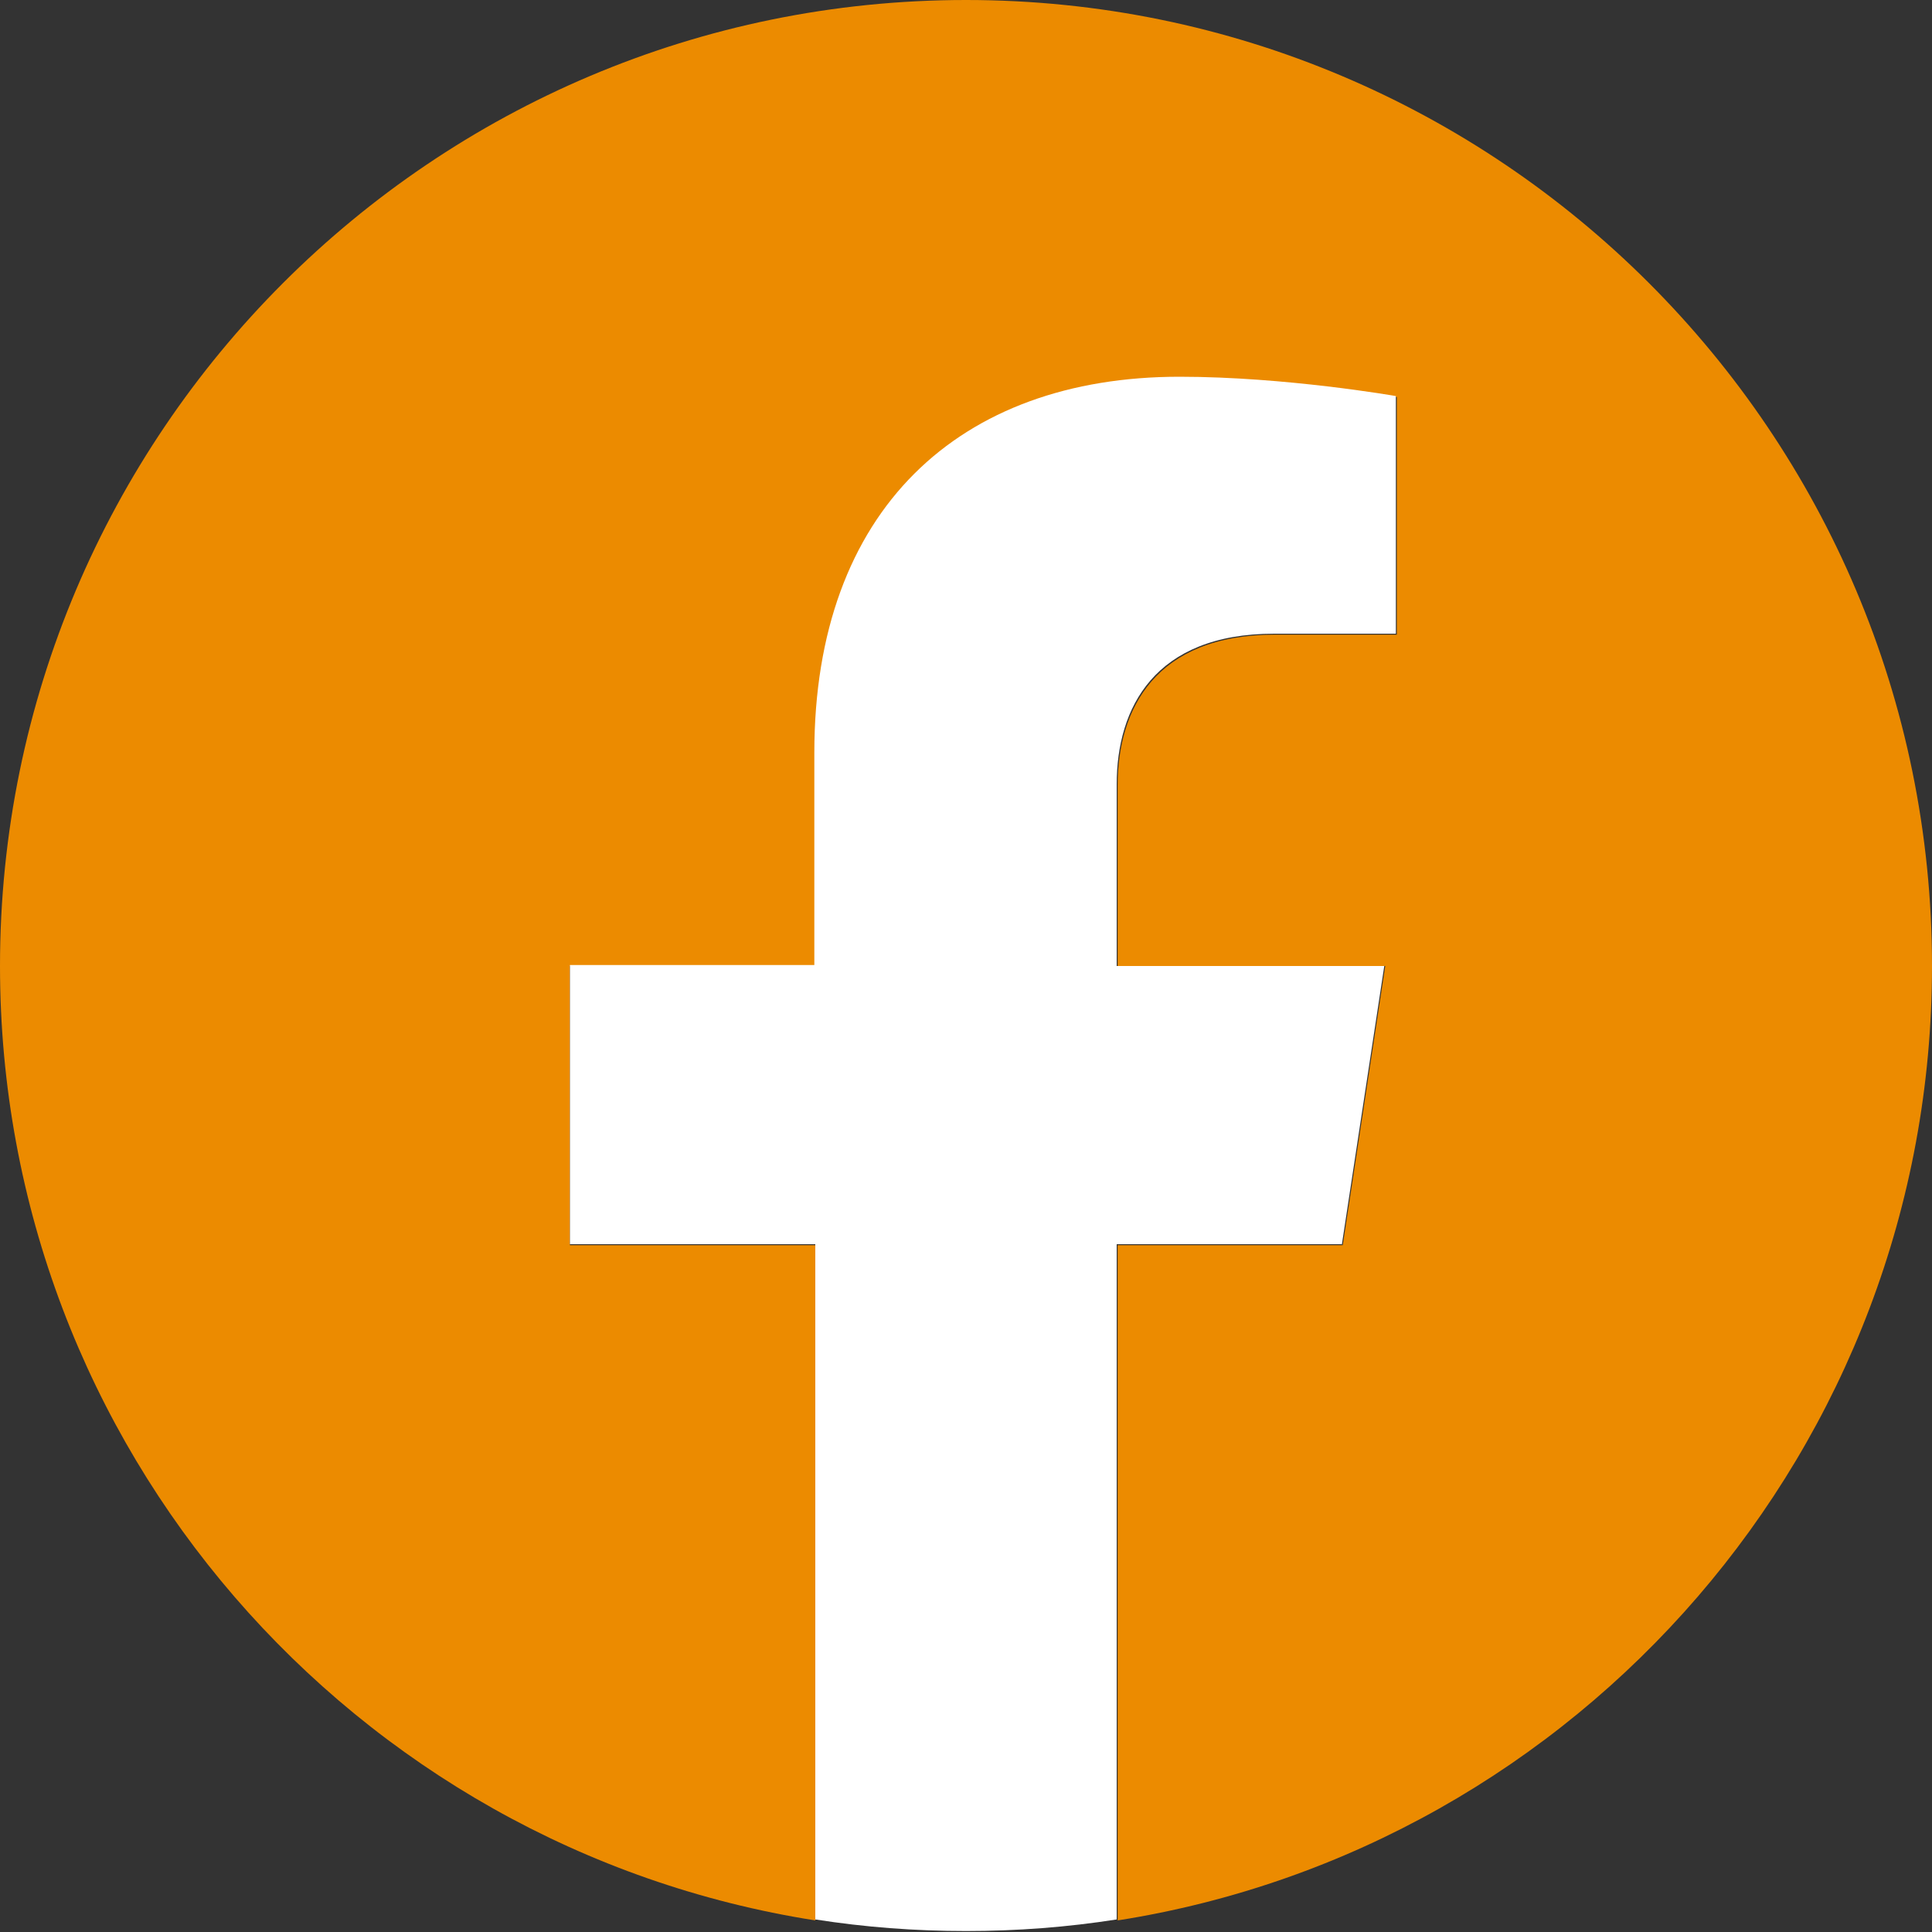
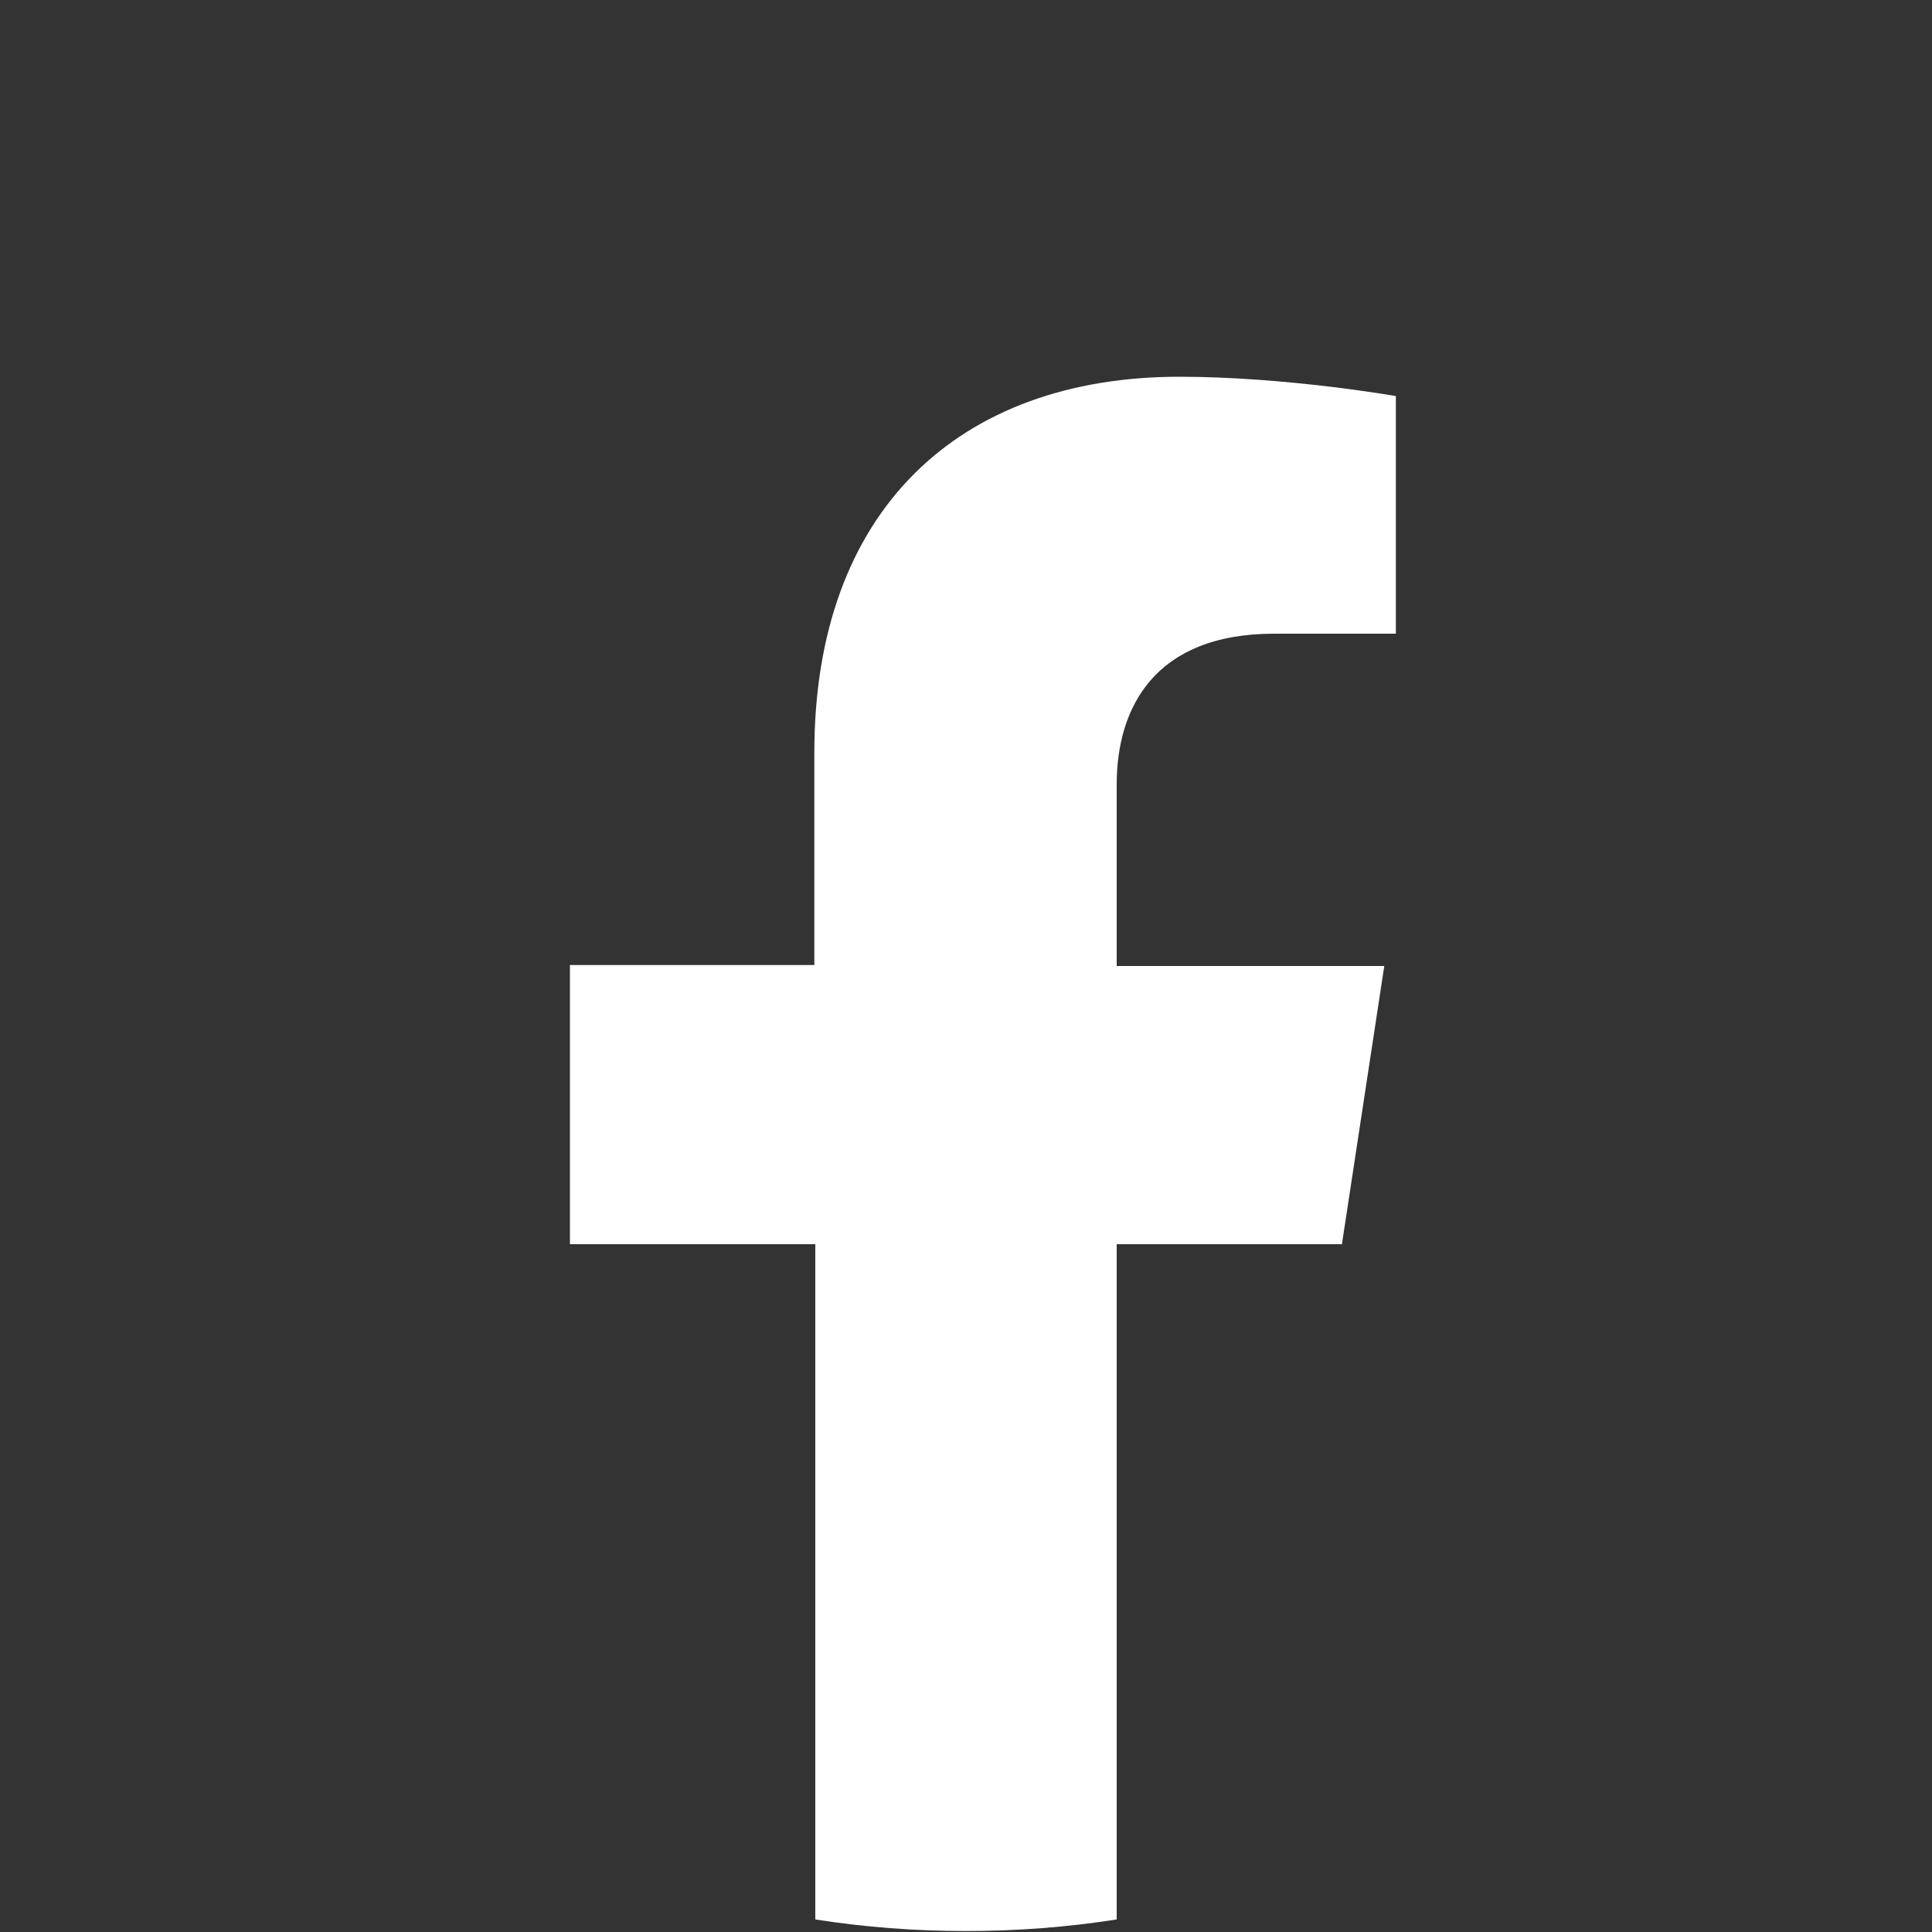
<svg xmlns="http://www.w3.org/2000/svg" version="1.1" id="Capa_1" x="0px" y="0px" viewBox="0 0 200 200" style="enable-background:new 0 0 200 200;" xml:space="preserve">
  <rect x="0" y="0" width="200" height="200" fill="#333333" stroke="none" />
  <style type="text/css">
	.st0{opacity:0.8;fill:url(#SVGID_1_);}
	.st1{opacity:0.8;fill:url(#SVGID_2_);}
	.st2{fill:#FFFFFF;}
	.st3{opacity:0.8;fill:url(#SVGID_3_);}
	.st4{opacity:0.8;fill:url(#SVGID_4_);}
	.st5{fill-rule:evenodd;clip-rule:evenodd;fill:#FFFFFF;}
	.st6{opacity:0.8;fill:url(#SVGID_5_);}
	.st7{opacity:0.8;fill:url(#SVGID_6_);}
	.st8{fill:#EC8B00;}
	.st9{opacity:0.8;fill:url(#SVGID_7_);}
	.st10{opacity:0.8;fill:url(#SVGID_8_);}
	.st11{opacity:0.8;fill:url(#SVGID_9_);}
	.st12{opacity:0.8;fill:url(#SVGID_10_);}
	.st13{opacity:0.8;fill:url(#SVGID_11_);}
	.st14{opacity:0.8;fill:url(#SVGID_12_);}
</style>
  <radialGradient id="SVGID_1_" cx="-434.547" cy="-55.548" r="21" gradientUnits="userSpaceOnUse">
    <stop offset="0" style="stop-color:#000056" />
    <stop offset="0.248" style="stop-color:#4C4C88;stop-opacity:0.752" />
    <stop offset="0.519" style="stop-color:#9898BB;stop-opacity:0.481" />
    <stop offset="0.744" style="stop-color:#D0D0E0;stop-opacity:0.256" />
    <stop offset="0.91" style="stop-color:#F2F2F6;stop-opacity:8.971435e-02" />
    <stop offset="1" style="stop-color:#FFFFFF;stop-opacity:0" />
  </radialGradient>
  <circle class="st0" cx="-434.5" cy="-55.5" r="21" />
  <circle cx="-440.2" cy="-64.1" r="14.6" />
  <g>
    <radialGradient id="SVGID_2_" cx="-477.429" cy="-13.335" r="21.5" gradientUnits="userSpaceOnUse">
      <stop offset="0" style="stop-color:#000056" />
      <stop offset="0.248" style="stop-color:#4C4C88;stop-opacity:0.752" />
      <stop offset="0.519" style="stop-color:#9898BB;stop-opacity:0.481" />
      <stop offset="0.744" style="stop-color:#D0D0E0;stop-opacity:0.256" />
      <stop offset="0.91" style="stop-color:#F2F2F6;stop-opacity:8.971435e-02" />
      <stop offset="1" style="stop-color:#FFFFFF;stop-opacity:0" />
    </radialGradient>
    <circle class="st1" cx="-477.4" cy="-13.3" r="21.5" />
    <circle cx="-482.7" cy="-21.6" r="14.6" />
    <path class="st2" d="M-491.6-16.9c0-0.1,0-0.2,0-0.3c0.1-0.1,0.2-0.2,0.4-0.3c1.5-0.3,2.5-1.2,3.2-2.5c0.6-1,0.5-1.3-0.6-1.7   c-0.1,0-0.1,0-0.2-0.1c-0.2-0.1-0.5-0.2-0.7-0.4c-0.5-0.4-0.2-1.1,0.4-1.2c0.4-0.1,0.8,0.2,1.3,0.2c0.3,0,0.4-0.1,0.4-0.4   c-0.1-0.8-0.1-1.6-0.1-2.4c0.1-1.5,0.8-2.7,2.1-3.4c1.8-1.1,3.8-1.1,5.6,0c1.2,0.7,1.9,1.7,2.1,3.1c0.1,0.9,0.1,1.8,0,2.7   c0,0.4,0,0.5,0.4,0.4c0.5-0.1,0.9-0.4,1.4-0.1c0.3,0.1,0.5,0.4,0.5,0.7c0,0.2-0.1,0.4-0.3,0.5c-0.2,0.2-0.5,0.3-0.8,0.4   c-0.2,0.1-0.4,0.2-0.7,0.3c-0.4,0.2-0.6,0.5-0.4,0.9c0.7,1.5,1.7,2.6,3.4,3c0.2,0,0.4,0.1,0.5,0.3c0,0.1,0,0.2,0,0.3   c-0.2,0.3-0.4,0.5-0.8,0.6c-0.3,0.1-0.7,0.3-1,0.3c-0.5,0-0.7,0.2-0.8,0.7c-0.1,0.5-0.2,0.5-0.7,0.5c-0.1,0-0.2,0-0.3-0.1   c-1-0.2-1.9-0.1-2.6,0.6c-0.2,0.1-0.3,0.2-0.5,0.3c-1.3,0.9-2.7,1-4.1,0.2c-0.4-0.2-0.7-0.5-1.1-0.7c-0.3-0.2-0.6-0.3-1-0.4   c-0.6-0.1-1.1,0-1.7,0.1c-0.3,0-0.6-0.1-0.6-0.4c0-0.7-0.5-0.9-1.1-1c-0.3,0-0.6-0.1-0.8-0.3C-491.2-16.4-491.5-16.6-491.6-16.9z" />
  </g>
  <g>
    <radialGradient id="SVGID_3_" cx="-391.666" cy="-55.548" r="21" gradientUnits="userSpaceOnUse">
      <stop offset="0" style="stop-color:#000056" />
      <stop offset="0.248" style="stop-color:#4C4C88;stop-opacity:0.752" />
      <stop offset="0.519" style="stop-color:#9898BB;stop-opacity:0.481" />
      <stop offset="0.744" style="stop-color:#D0D0E0;stop-opacity:0.256" />
      <stop offset="0.91" style="stop-color:#F2F2F6;stop-opacity:8.971435e-02" />
      <stop offset="1" style="stop-color:#FFFFFF;stop-opacity:0" />
    </radialGradient>
-     <circle class="st3" cx="-391.7" cy="-55.5" r="21" />
    <circle cx="-397.7" cy="-64.1" r="14.6" />
    <path class="st2" d="M-389.6-69.1c-0.5,0.2-1.1,0.4-1.6,0.5c0.3,0,0.6-0.5,0.8-0.7c0.2-0.3,0.4-0.6,0.5-1c0,0,0-0.1,0-0.1   c0,0-0.1,0-0.1,0c-0.6,0.3-1.2,0.6-1.9,0.7c-0.1,0-0.1,0-0.1,0c-0.1-0.1-0.1-0.1-0.2-0.2c-0.3-0.2-0.6-0.4-0.9-0.6   c-0.4-0.2-0.9-0.3-1.4-0.2c-0.5,0-0.9,0.2-1.3,0.4c-0.4,0.2-0.8,0.5-1.1,0.9c-0.3,0.4-0.5,0.8-0.6,1.3c-0.1,0.5-0.1,0.9,0,1.4   c0,0.1,0,0.1-0.1,0.1c-2.6-0.4-4.8-1.3-6.6-3.3c-0.1-0.1-0.1-0.1-0.2,0c-0.8,1.2-0.4,3,0.6,3.9c0.1,0.1,0.3,0.2,0.4,0.4   c-0.1,0-0.7-0.1-1.3-0.4c-0.1,0-0.1,0-0.1,0.1c0,0.1,0,0.2,0,0.4c0.1,1.2,1,2.3,2.1,2.7c0.1,0.1,0.3,0.1,0.4,0.1   c-0.3,0.1-0.5,0.1-1.2,0c-0.1,0-0.1,0-0.1,0.1c0.5,1.5,1.7,1.9,2.6,2.2c0.1,0,0.2,0,0.4,0c0,0,0,0,0,0c-0.3,0.4-1.3,0.8-1.8,0.9   c-0.9,0.3-1.8,0.4-2.7,0.3c-0.1,0-0.2,0-0.2,0c0,0,0,0.1,0,0.1c0.2,0.1,0.4,0.2,0.6,0.3c0.6,0.3,1.2,0.6,1.8,0.7   c3.3,0.9,6.9,0.2,9.4-2.2c1.9-1.9,2.6-4.5,2.6-7.2c0-0.1,0.1-0.2,0.2-0.2c0.5-0.4,0.9-0.8,1.3-1.3C-389.6-68.9-389.6-69-389.6-69.1   C-389.6-69.1-389.6-69.1-389.6-69.1C-389.6-69.1-389.6-69.1-389.6-69.1z" />
  </g>
  <g>
    <radialGradient id="SVGID_4_" cx="-391.666" cy="-13.335" r="21" gradientUnits="userSpaceOnUse">
      <stop offset="0" style="stop-color:#000056" />
      <stop offset="0.248" style="stop-color:#4C4C88;stop-opacity:0.752" />
      <stop offset="0.519" style="stop-color:#9898BB;stop-opacity:0.481" />
      <stop offset="0.744" style="stop-color:#D0D0E0;stop-opacity:0.256" />
      <stop offset="0.91" style="stop-color:#F2F2F6;stop-opacity:8.971435e-02" />
      <stop offset="1" style="stop-color:#FFFFFF;stop-opacity:0" />
    </radialGradient>
    <circle class="st4" cx="-391.7" cy="-13.3" r="21" />
    <ellipse transform="matrix(0.922 -0.386 0.386 0.922 -22.5 -155.241)" cx="-397.7" cy="-21.6" rx="14.6" ry="14.6" />
    <path class="st2" d="M-405.6-13.3l1.2-4.5c-0.7-1.2-1.1-2.6-1.1-4.1c0-4.6,3.8-8.4,8.4-8.4c4.6,0,8.4,3.8,8.4,8.4   c0,4.6-3.8,8.4-8.4,8.4c-1.4,0-2.8-0.4-4-1L-405.6-13.3z M-400.8-16.3l0.3,0.2c1.1,0.6,2.3,1,3.5,1c3.8,0,6.8-3.1,6.8-6.8   s-3.1-6.8-6.8-6.8c-3.8,0-6.8,3.1-6.8,6.8c0,1.2,0.3,2.5,1,3.5l0.2,0.3l-0.7,2.5L-400.8-16.3z" />
    <path class="st5" d="M-393.9-20.8c-0.3-0.2-0.8-0.4-1.2-0.3c-0.3,0.1-0.5,0.6-0.7,0.9c-0.1,0.1-0.2,0.1-0.4,0.1   c-1.2-0.5-2.1-1.3-2.7-2.3c-0.1-0.2-0.1-0.3,0-0.5c0.2-0.2,0.4-0.5,0.5-0.8c0.1-0.3-0.1-0.7-0.2-0.9c-0.2-0.4-0.3-0.9-0.7-1.1   c-0.3-0.2-0.8-0.1-1,0.2c-0.5,0.4-0.7,1-0.7,1.7c0,0.2,0,0.4,0.1,0.5c0.1,0.4,0.3,0.8,0.5,1.2c0.2,0.3,0.3,0.5,0.5,0.8   c0.6,0.9,1.4,1.6,2.3,2.1c0.5,0.3,0.9,0.5,1.4,0.7c0.6,0.2,1.1,0.4,1.7,0.3c0.6-0.1,1.3-0.5,1.5-1.1c0.1-0.2,0.1-0.4,0.1-0.6   C-393.1-20.3-393.6-20.6-393.9-20.8z" />
  </g>
  <g>
    <radialGradient id="SVGID_5_" cx="-434.547" cy="-13.335" r="21" gradientUnits="userSpaceOnUse">
      <stop offset="0" style="stop-color:#000056" />
      <stop offset="0.248" style="stop-color:#4C4C88;stop-opacity:0.752" />
      <stop offset="0.519" style="stop-color:#9898BB;stop-opacity:0.481" />
      <stop offset="0.744" style="stop-color:#D0D0E0;stop-opacity:0.256" />
      <stop offset="0.91" style="stop-color:#F2F2F6;stop-opacity:8.971435e-02" />
      <stop offset="1" style="stop-color:#FFFFFF;stop-opacity:0" />
    </radialGradient>
-     <circle class="st6" cx="-434.5" cy="-13.3" r="21" />
    <circle cx="-440.2" cy="-21.6" r="14.6" />
    <path class="st2" d="M-432.4-23.7c0-1.9-1.6-3.5-3.5-3.5h-9c-1.9,0-3.5,1.6-3.5,3.5v4.2c0,1.9,1.6,3.5,3.5,3.5h9   c1.9,0,3.5-1.6,3.5-3.5V-23.7z M-437.7-21.3l-4,2c-0.2,0.1-0.7,0-0.7-0.2v-4.1c0-0.2,0.5-0.3,0.7-0.2l3.9,2.1   C-437.7-21.7-437.5-21.4-437.7-21.3z" />
  </g>
  <g>
    <g>
-       <path class="st2" d="M-435.7-69.6c-0.6,0-1,0.5-1,1c0,0.6,0.5,1,1,1c0.6,0,1-0.4,1-1C-434.7-69.2-435.1-69.6-435.7-69.6z" />
      <path class="st2" d="M-440.1-68.3c-2.3,0-4.2,1.9-4.2,4.2c0,2.3,1.9,4.2,4.2,4.2c2.3,0,4.2-1.9,4.2-4.2    C-435.9-66.4-437.8-68.3-440.1-68.3z M-440.1-61.4c-1.5,0-2.7-1.2-2.7-2.7c0-1.5,1.2-2.7,2.7-2.7c1.5,0,2.7,1.2,2.7,2.7    C-437.4-62.6-438.6-61.4-440.1-61.4z" />
      <path class="st2" d="M-436.8-55.5h-6.8c-2.8,0-5.1-2.3-5.1-5.1v-6.8c0-2.8,2.3-5.1,5.1-5.1h6.8c2.8,0,5.1,2.3,5.1,5.1v6.8    C-431.6-57.9-433.9-55.5-436.8-55.5z M-443.6-71.1c-2,0-3.5,1.6-3.5,3.5v6.8c0,2,1.6,3.5,3.5,3.5h6.8c2,0,3.5-1.6,3.5-3.5v-6.8    c0-2-1.6-3.5-3.5-3.5H-443.6z" />
    </g>
  </g>
  <radialGradient id="SVGID_6_" cx="-477.429" cy="-55.548" r="21.5" gradientUnits="userSpaceOnUse">
    <stop offset="0" style="stop-color:#000056" />
    <stop offset="0.248" style="stop-color:#4C4C88;stop-opacity:0.752" />
    <stop offset="0.519" style="stop-color:#9898BB;stop-opacity:0.481" />
    <stop offset="0.744" style="stop-color:#D0D0E0;stop-opacity:0.256" />
    <stop offset="0.91" style="stop-color:#F2F2F6;stop-opacity:8.971435e-02" />
    <stop offset="1" style="stop-color:#FFFFFF;stop-opacity:0" />
  </radialGradient>
  <circle class="st7" cx="-477.4" cy="-55.5" r="21.5" />
  <g>
-     <path class="st8" d="M200,100C200,44.8,155.2,0,100,0C44.8,0,0,44.8,0,100c0,49.9,36.6,91.3,84.4,98.8v-69.9H59V100h25.4V78   c0-25.1,14.9-38.9,37.8-38.9c10.9,0,22.4,2,22.4,2v24.6h-12.6c-12.4,0-16.3,7.7-16.3,15.6V100h27.7l-4.4,28.9h-23.3v69.9   C163.4,191.3,200,149.9,200,100z" />
    <path class="st2" d="M138.9,128.9l4.4-28.9h-27.7V81.2c0-7.9,3.9-15.6,16.3-15.6h12.6V41c0,0-11.4-2-22.4-2   c-22.8,0-37.8,13.8-37.8,38.9v22H59v28.9h25.4v69.9c5.1,0.8,10.3,1.2,15.6,1.2c5.3,0,10.5-0.4,15.6-1.2v-69.9H138.9z" />
  </g>
  <g>
    <radialGradient id="SVGID_7_" cx="-477.429" cy="29.878" r="21.5" gradientUnits="userSpaceOnUse">
      <stop offset="0" style="stop-color:#000056" />
      <stop offset="0.248" style="stop-color:#4C4C88;stop-opacity:0.752" />
      <stop offset="0.519" style="stop-color:#9898BB;stop-opacity:0.481" />
      <stop offset="0.744" style="stop-color:#D0D0E0;stop-opacity:0.256" />
      <stop offset="0.91" style="stop-color:#F2F2F6;stop-opacity:8.971435e-02" />
      <stop offset="1" style="stop-color:#FFFFFF;stop-opacity:0" />
    </radialGradient>
    <circle class="st9" cx="-477.4" cy="29.9" r="21.5" />
-     <circle cx="-482.7" cy="20.9" r="14.6" />
    <path class="st2" d="M-488.8,18.2h2.8v9.1h-2.8V18.2z M-487.4,13.7c0.9,0,1.6,0.7,1.6,1.6c0,0.9-0.7,1.6-1.6,1.6   c-0.9,0-1.6-0.7-1.6-1.6C-489,14.4-488.3,13.7-487.4,13.7" />
    <path class="st2" d="M-484.2,18.2h2.7v1.2h0c0.4-0.7,1.3-1.5,2.7-1.5c2.9,0,3.4,1.9,3.4,4.3v5h-2.8v-4.4c0-1.1,0-2.4-1.5-2.4   c-1.5,0-1.7,1.1-1.7,2.3v4.5h-2.8V18.2z" />
  </g>
  <g>
    <radialGradient id="SVGID_8_" cx="-349.195" cy="-55.111" r="21" gradientUnits="userSpaceOnUse">
      <stop offset="0" style="stop-color:#000056" />
      <stop offset="0.248" style="stop-color:#4C4C88;stop-opacity:0.752" />
      <stop offset="0.519" style="stop-color:#9898BB;stop-opacity:0.481" />
      <stop offset="0.744" style="stop-color:#D0D0E0;stop-opacity:0.256" />
      <stop offset="0.91" style="stop-color:#F2F2F6;stop-opacity:8.971435e-02" />
      <stop offset="1" style="stop-color:#FFFFFF;stop-opacity:0" />
    </radialGradient>
    <circle class="st10" cx="-349.2" cy="-55.1" r="21" />
    <circle cx="-355.2" cy="-64.1" r="14.6" />
    <path class="st2" d="M-347.7-65.8c-0.1,0-0.3,0-0.4,0c-1.6,0-3.2-0.8-4.1-2.2v7.5c0,3.1-2.5,5.6-5.6,5.6c-3.1,0-5.6-2.5-5.6-5.6   c0-3.1,2.5-5.6,5.6-5.6l0,0c0.1,0,0.2,0,0.3,0v2.7c-0.1,0-0.2,0-0.3,0c-1.6,0-2.8,1.3-2.8,2.8c0,1.6,1.3,2.8,2.8,2.8   c1.6,0,3-1.2,3-2.8l0-12.8h2.6c0.2,2.4,2.1,4.2,4.5,4.4L-347.7-65.8" />
  </g>
  <g>
    <radialGradient id="SVGID_9_" cx="-434.547" cy="29.878" r="21" gradientUnits="userSpaceOnUse">
      <stop offset="0" style="stop-color:#000056" />
      <stop offset="0.248" style="stop-color:#4C4C88;stop-opacity:0.752" />
      <stop offset="0.519" style="stop-color:#9898BB;stop-opacity:0.481" />
      <stop offset="0.744" style="stop-color:#D0D0E0;stop-opacity:0.256" />
      <stop offset="0.91" style="stop-color:#F2F2F6;stop-opacity:8.971435e-02" />
      <stop offset="1" style="stop-color:#FFFFFF;stop-opacity:0" />
    </radialGradient>
    <circle class="st11" cx="-434.5" cy="29.9" r="21" />
    <circle cx="-440.2" cy="20.9" r="14.6" />
    <path class="st2" d="M-440.2,12.7c-4.5,0-8.2,3.7-8.2,8.2s3.7,8.2,8.2,8.2c4.5,0,8.2-3.7,8.2-8.2C-432,16.4-435.7,12.7-440.2,12.7   L-440.2,12.7z M-434.8,16.6c0.9,1.2,1.5,2.6,1.5,4.2c-0.3-0.1-1.6-0.3-3.2-0.3c-0.5,0-1,0-1.6,0.1c0-0.1-0.1-0.2-0.1-0.3   c-0.1-0.3-0.3-0.7-0.4-1C-436.2,18.3-435,16.9-434.8,16.6L-434.8,16.6z M-440.2,14c1.8,0,3.4,0.7,4.6,1.7c-0.2,0.3-1.2,1.6-3.6,2.5   c-1.1-2-2.3-3.6-2.6-4C-441.3,14-440.7,14-440.2,14L-440.2,14z M-443.2,14.6c0.2,0.3,1.4,2,2.5,4c-3,0.8-5.6,0.8-6.3,0.8h-0.1   C-446.5,17.3-445.1,15.6-443.2,14.6L-443.2,14.6z M-447.1,20.9c0-0.1,0-0.1,0-0.2c0,0,0.1,0,0.2,0c0.9,0,3.9-0.1,6.9-1   c0.2,0.4,0.4,0.7,0.5,1.1c-0.1,0-0.2,0-0.2,0.1c-3.5,1.1-5.4,4.1-5.7,4.6C-446.5,24.3-447.1,22.7-447.1,20.9L-447.1,20.9z    M-440.2,27.8c-1.6,0-3.1-0.5-4.2-1.4c0.2-0.4,1.6-3,5.4-4.3c0,0,0,0,0,0c1,2.5,1.4,4.6,1.5,5.2C-438.3,27.7-439.2,27.8-440.2,27.8   L-440.2,27.8z M-436.3,26.6c-0.1-0.5-0.5-2.5-1.3-4.9c0.5-0.1,1-0.1,1.4-0.1c1.5,0,2.6,0.3,2.9,0.4   C-433.7,23.9-434.7,25.6-436.3,26.6L-436.3,26.6z" />
  </g>
  <g>
    <radialGradient id="SVGID_10_" cx="-348.784" cy="-13.335" r="21" gradientUnits="userSpaceOnUse">
      <stop offset="0" style="stop-color:#000056" />
      <stop offset="0.248" style="stop-color:#4C4C88;stop-opacity:0.752" />
      <stop offset="0.519" style="stop-color:#9898BB;stop-opacity:0.481" />
      <stop offset="0.744" style="stop-color:#D0D0E0;stop-opacity:0.256" />
      <stop offset="0.91" style="stop-color:#F2F2F6;stop-opacity:8.971435e-02" />
      <stop offset="1" style="stop-color:#FFFFFF;stop-opacity:0" />
    </radialGradient>
    <circle class="st12" cx="-348.8" cy="-13.3" r="21" />
    <circle cx="-355.2" cy="-21.6" r="14.6" />
    <path class="st2" d="M-354.4-19c0,0.4-0.1,0.8-0.3,1.2c-0.2,0.3-0.4,0.6-0.7,0.8c-0.3,0.2-0.7,0.4-1.1,0.5   c-0.4,0.1-0.8,0.2-1.3,0.2h-5.1v-10.5h5.6c0.4,0,0.7,0.1,1,0.2c0.3,0.2,0.5,0.4,0.8,0.6c0.2,0.3,0.4,0.5,0.5,0.9   c0.1,0.3,0.2,0.6,0.2,1c0,0.5-0.1,1-0.4,1.4c-0.3,0.5-0.6,0.8-1.1,1c0.6,0.2,1.1,0.5,1.4,1C-354.6-20.3-354.4-19.7-354.4-19z    M-360.9-25.1v2.7h2.7c0.3,0,0.6-0.1,0.9-0.4c0.2-0.2,0.4-0.6,0.4-1c0-0.4-0.1-0.7-0.3-1c-0.2-0.2-0.5-0.4-0.8-0.4H-360.9z    M-356.5-19.4c0-0.2,0-0.4-0.1-0.5c-0.1-0.2-0.2-0.3-0.3-0.5c-0.1-0.1-0.2-0.2-0.4-0.3c-0.1-0.1-0.3-0.1-0.5-0.1h-3.1v2.8h3   c0.2,0,0.4,0,0.5-0.1c0.2-0.1,0.3-0.2,0.4-0.3c0.1-0.1,0.2-0.3,0.3-0.4C-356.5-19-356.5-19.2-356.5-19.4z" />
    <path class="st2" d="M-350-16.3c-0.6,0-1.2-0.1-1.6-0.3c-1-0.4-1.7-1.1-2-2.1c-0.2-0.5-0.3-1-0.3-1.5c0-0.5,0.1-1,0.3-1.5   c0.4-1,1.1-1.7,2-2.1c0.5-0.2,1-0.3,1.7-0.3c0.6,0,1.2,0.1,1.6,0.3c1.6,0.7,2.3,2.2,2.3,3.9c0,0.1,0,0.2,0,0.3h-5.8   c0,0.3,0.1,0.6,0.2,0.8c0.1,0.2,0.3,0.4,0.4,0.6c0.2,0.2,0.4,0.3,0.6,0.4c0.2,0.1,0.5,0.1,0.7,0.1c0.4,0,0.7-0.1,1.1-0.3   c0.3-0.2,0.6-0.4,0.7-0.7l1.7,0.5c-0.3,0.6-0.7,1-1.3,1.4C-348.4-16.5-349.1-16.3-350-16.3z M-348-20.8c0-0.6-0.3-1-0.6-1.4   c-0.4-0.3-0.8-0.5-1.3-0.5c-0.3,0-0.5,0-0.7,0.1c-0.2,0.1-0.4,0.2-0.6,0.4c-0.2,0.2-0.3,0.4-0.4,0.6c-0.1,0.2-0.2,0.5-0.2,0.8   L-348-20.8L-348-20.8z" />
-     <path class="st2" d="M-352.5-26.3h5v1.3h-5V-26.3z" />
+     <path class="st2" d="M-352.5-26.3h5v1.3h-5V-26.3" />
  </g>
  <g>
    <radialGradient id="SVGID_11_" cx="-348.784" cy="29.878" r="21" gradientUnits="userSpaceOnUse">
      <stop offset="0" style="stop-color:#000056" />
      <stop offset="0.248" style="stop-color:#4C4C88;stop-opacity:0.752" />
      <stop offset="0.519" style="stop-color:#9898BB;stop-opacity:0.481" />
      <stop offset="0.744" style="stop-color:#D0D0E0;stop-opacity:0.256" />
      <stop offset="0.91" style="stop-color:#F2F2F6;stop-opacity:8.971435e-02" />
      <stop offset="1" style="stop-color:#FFFFFF;stop-opacity:0" />
    </radialGradient>
    <circle class="st13" cx="-348.8" cy="29.9" r="21" />
    <circle cx="-355.2" cy="20.9" r="14.6" />
    <path class="st2" d="M-349.6,26.7c-0.2,0.3-0.5,0.4-0.8,0.4c-0.2,0-0.3,0-0.4-0.1c-2.3-1.4-5-1.6-6.9-1.5c-2,0.1-3.5,0.5-3.6,0.5   c-0.5,0.1-1-0.1-1.1-0.6c-0.1-0.5,0.1-1,0.6-1.1c0.1,0,1.7-0.5,3.9-0.5c1.3,0,2.6,0,3.8,0.3c1.5,0.3,2.9,0.8,4.1,1.5   C-349.5,25.8-349.3,26.3-349.6,26.7z" />
    <path class="st2" d="M-347.9,23.3c-0.2,0.3-0.5,0.5-0.9,0.5c-0.2,0-0.4,0-0.5-0.1c-2.8-1.6-5.9-1.9-8.1-1.8   c-2.4,0.1-4.2,0.6-4.2,0.6c-0.6,0.2-1.1-0.2-1.3-0.7c-0.2-0.6,0.2-1.1,0.7-1.3c0.1,0,2-0.5,4.6-0.6c1.6-0.1,3.1,0.1,4.5,0.3   c1.8,0.3,3.4,0.9,4.8,1.8C-347.8,22.2-347.7,22.8-347.9,23.3z" />
    <path class="st2" d="M-346.9,20.2c-0.2,0-0.4-0.1-0.6-0.2c-6.6-3.8-15.1-1.6-15.1-1.5c-0.7,0.2-1.4-0.2-1.6-0.9s0.2-1.4,0.9-1.6   c0.1,0,2.4-0.7,5.7-0.8c1.9-0.1,3.8,0.1,5.5,0.4c2.2,0.4,4.2,1.1,5.9,2.2c0.6,0.4,0.8,1.1,0.5,1.8C-346.1,20-346.5,20.2-346.9,20.2   z" />
  </g>
  <g>
    <radialGradient id="SVGID_12_" cx="-391.268" cy="29.446" r="21" gradientUnits="userSpaceOnUse">
      <stop offset="0" style="stop-color:#000056" />
      <stop offset="0.248" style="stop-color:#4C4C88;stop-opacity:0.752" />
      <stop offset="0.519" style="stop-color:#9898BB;stop-opacity:0.481" />
      <stop offset="0.744" style="stop-color:#D0D0E0;stop-opacity:0.256" />
      <stop offset="0.91" style="stop-color:#F2F2F6;stop-opacity:8.971435e-02" />
      <stop offset="1" style="stop-color:#FFFFFF;stop-opacity:0" />
    </radialGradient>
    <circle class="st14" cx="-391.3" cy="29.4" r="21" />
    <ellipse transform="matrix(0.922 -0.386 0.386 0.922 -38.913 -151.945)" cx="-397.7" cy="20.9" rx="14.6" ry="14.6" />
    <path class="st5" d="M-398.8,24.1c0,0.1,0,0.1,0,0.1c-0.7,2.6-0.7,3.1-1.4,4.3c-0.3,0.6-0.7,1.1-1.1,1.6c0,0.1-0.1,0.1-0.2,0.1   c-0.1,0-0.1-0.1-0.1-0.2c-0.1-0.8-0.2-1.6-0.1-2.3c0-1,0.2-1.4,1.5-6.9c0-0.1,0-0.2,0-0.2c-0.3-0.8-0.4-1.7-0.1-2.6   c0.6-1.9,2.7-2,3.1-0.5c0.2,1-0.4,2.2-0.8,4.1c-0.4,1.5,1.4,2.6,3,1.5c1.4-1,2-3.5,1.9-5.3c-0.2-3.5-4-4.3-6.5-3.1   c-2.8,1.3-3.4,4.8-2.2,6.3c0.2,0.2,0.3,0.3,0.2,0.5c-0.1,0.3-0.2,0.6-0.2,1c-0.1,0.2-0.3,0.3-0.5,0.2c-0.5-0.2-0.9-0.5-1.2-0.9   c-1.1-1.3-1.4-4,0-6.2c1.6-2.5,4.5-3.5,7.2-3.2c3.2,0.4,5.2,2.5,5.6,5c0.2,1.1,0,3.9-1.5,5.9c-1.8,2.3-4.8,2.4-6.1,1   C-398.7,24.3-398.7,24.2-398.8,24.1z" />
  </g>
</svg>